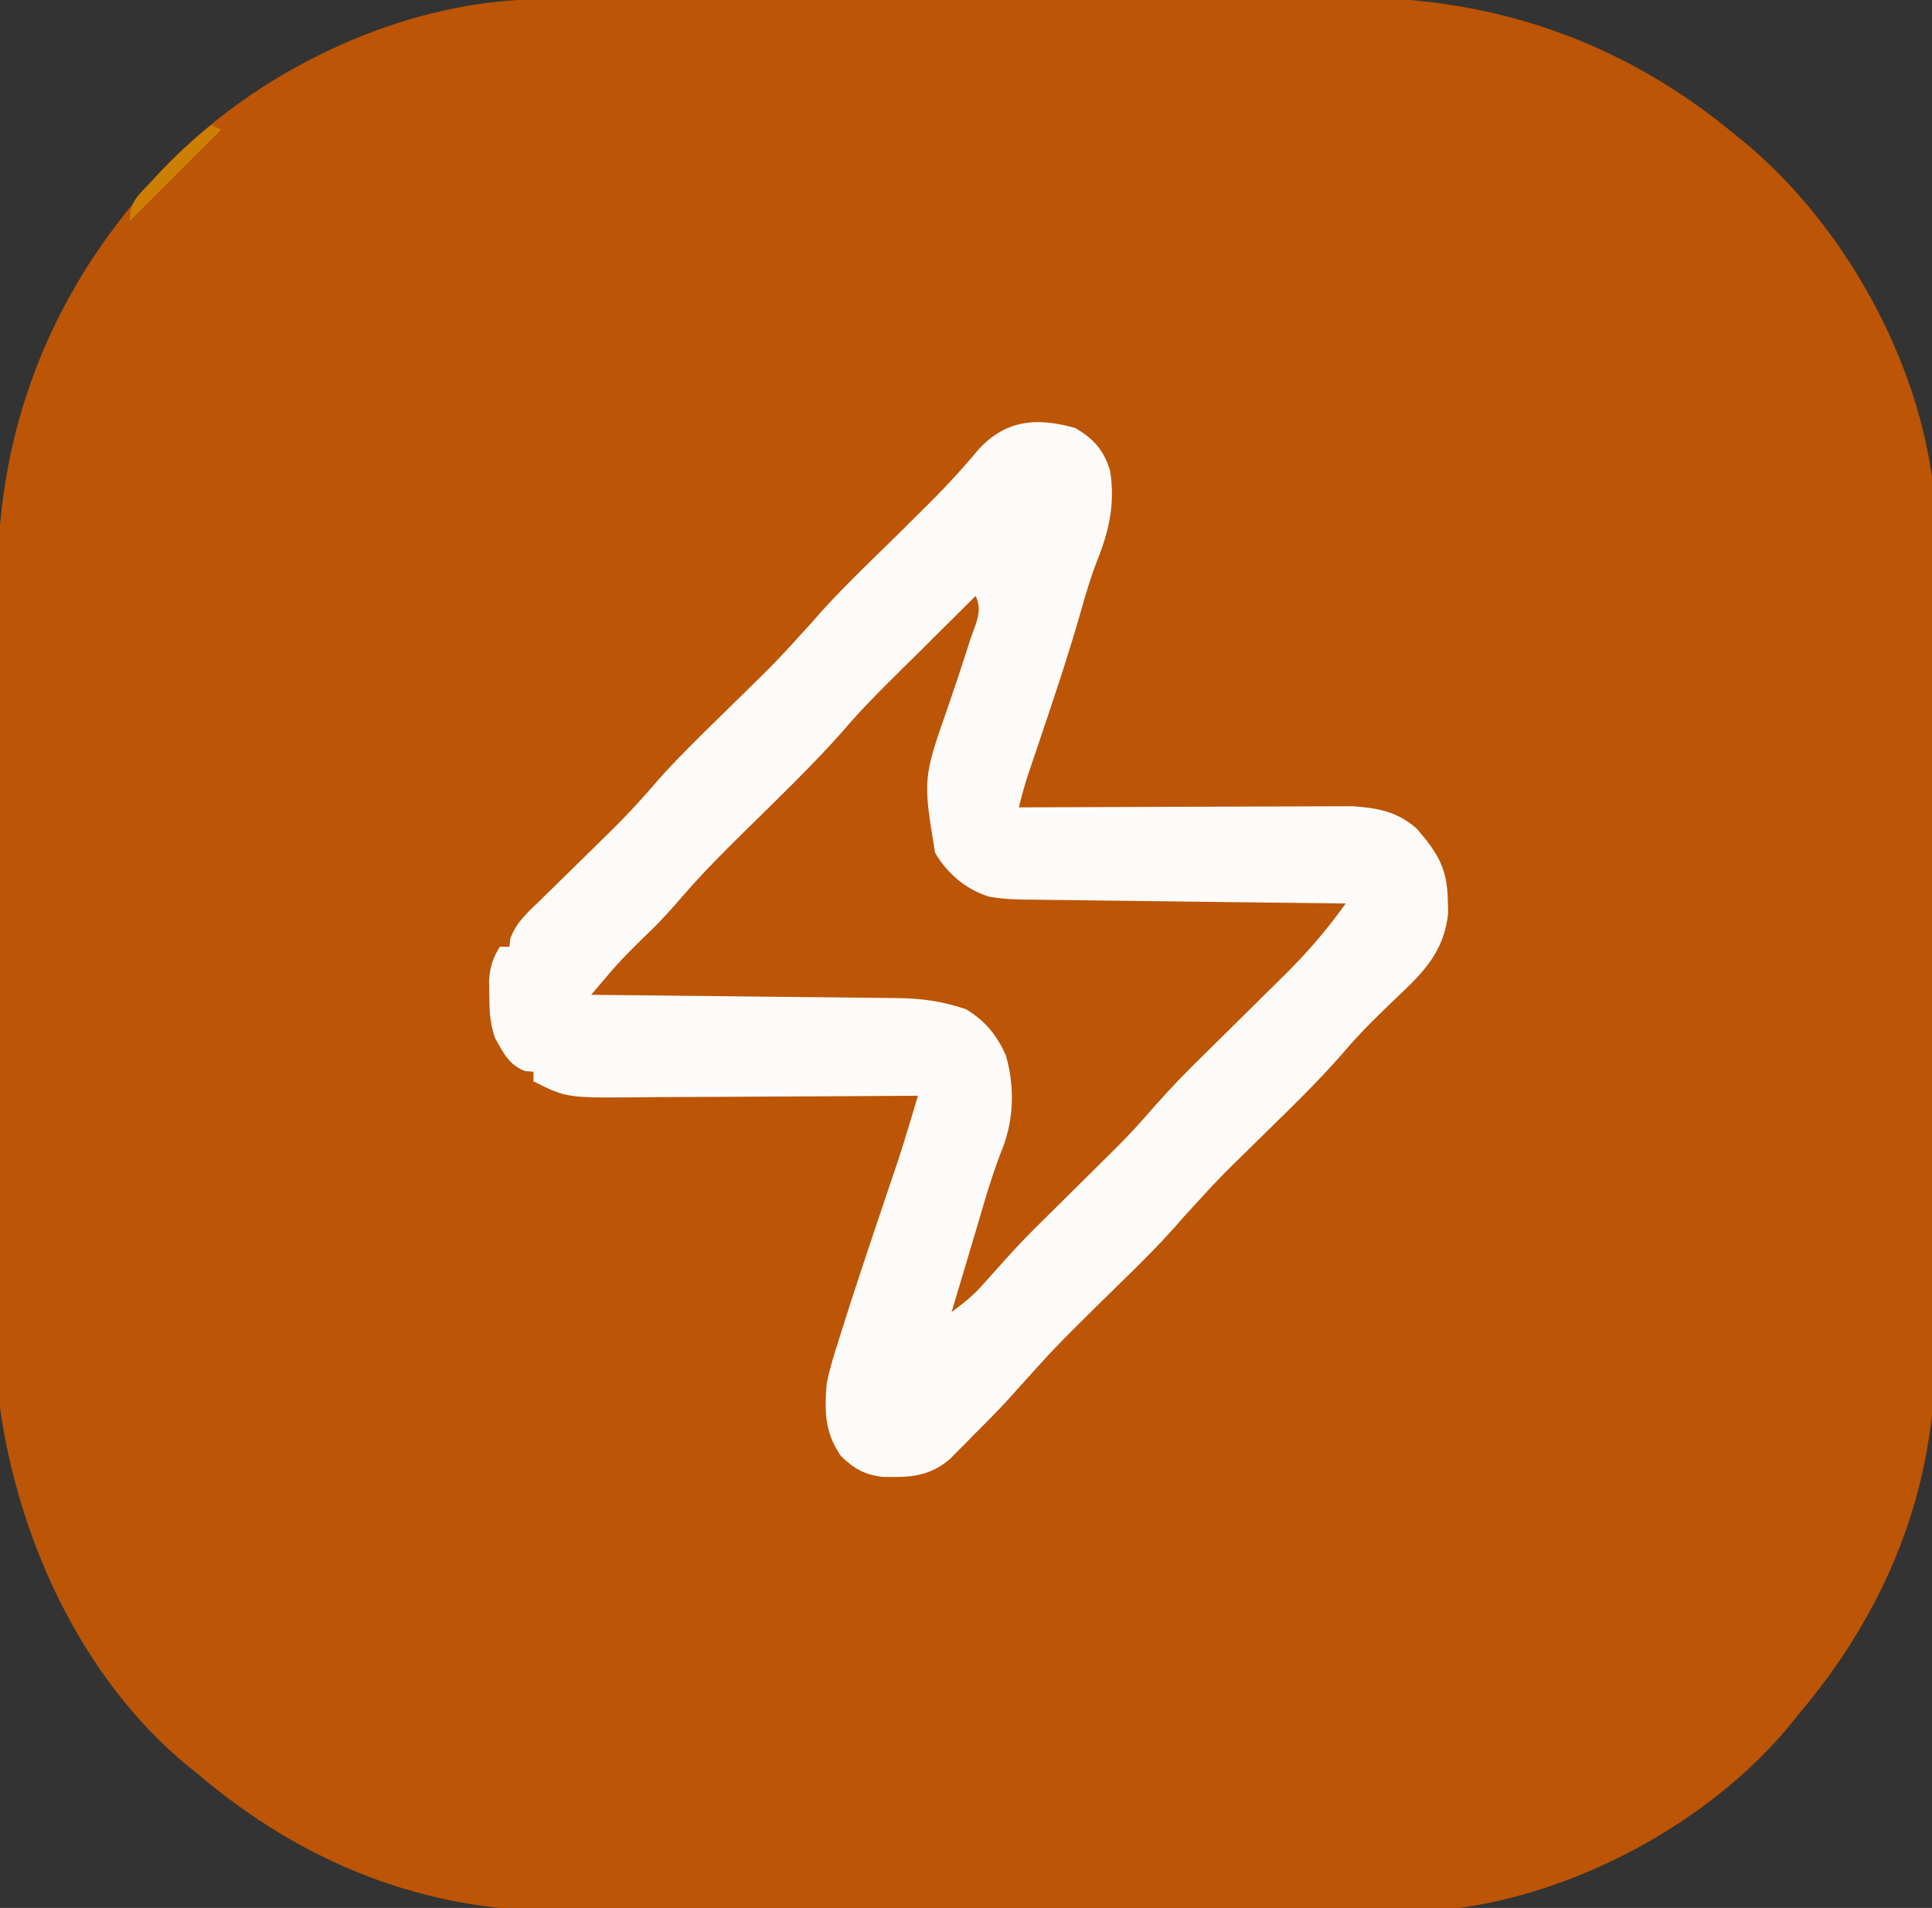
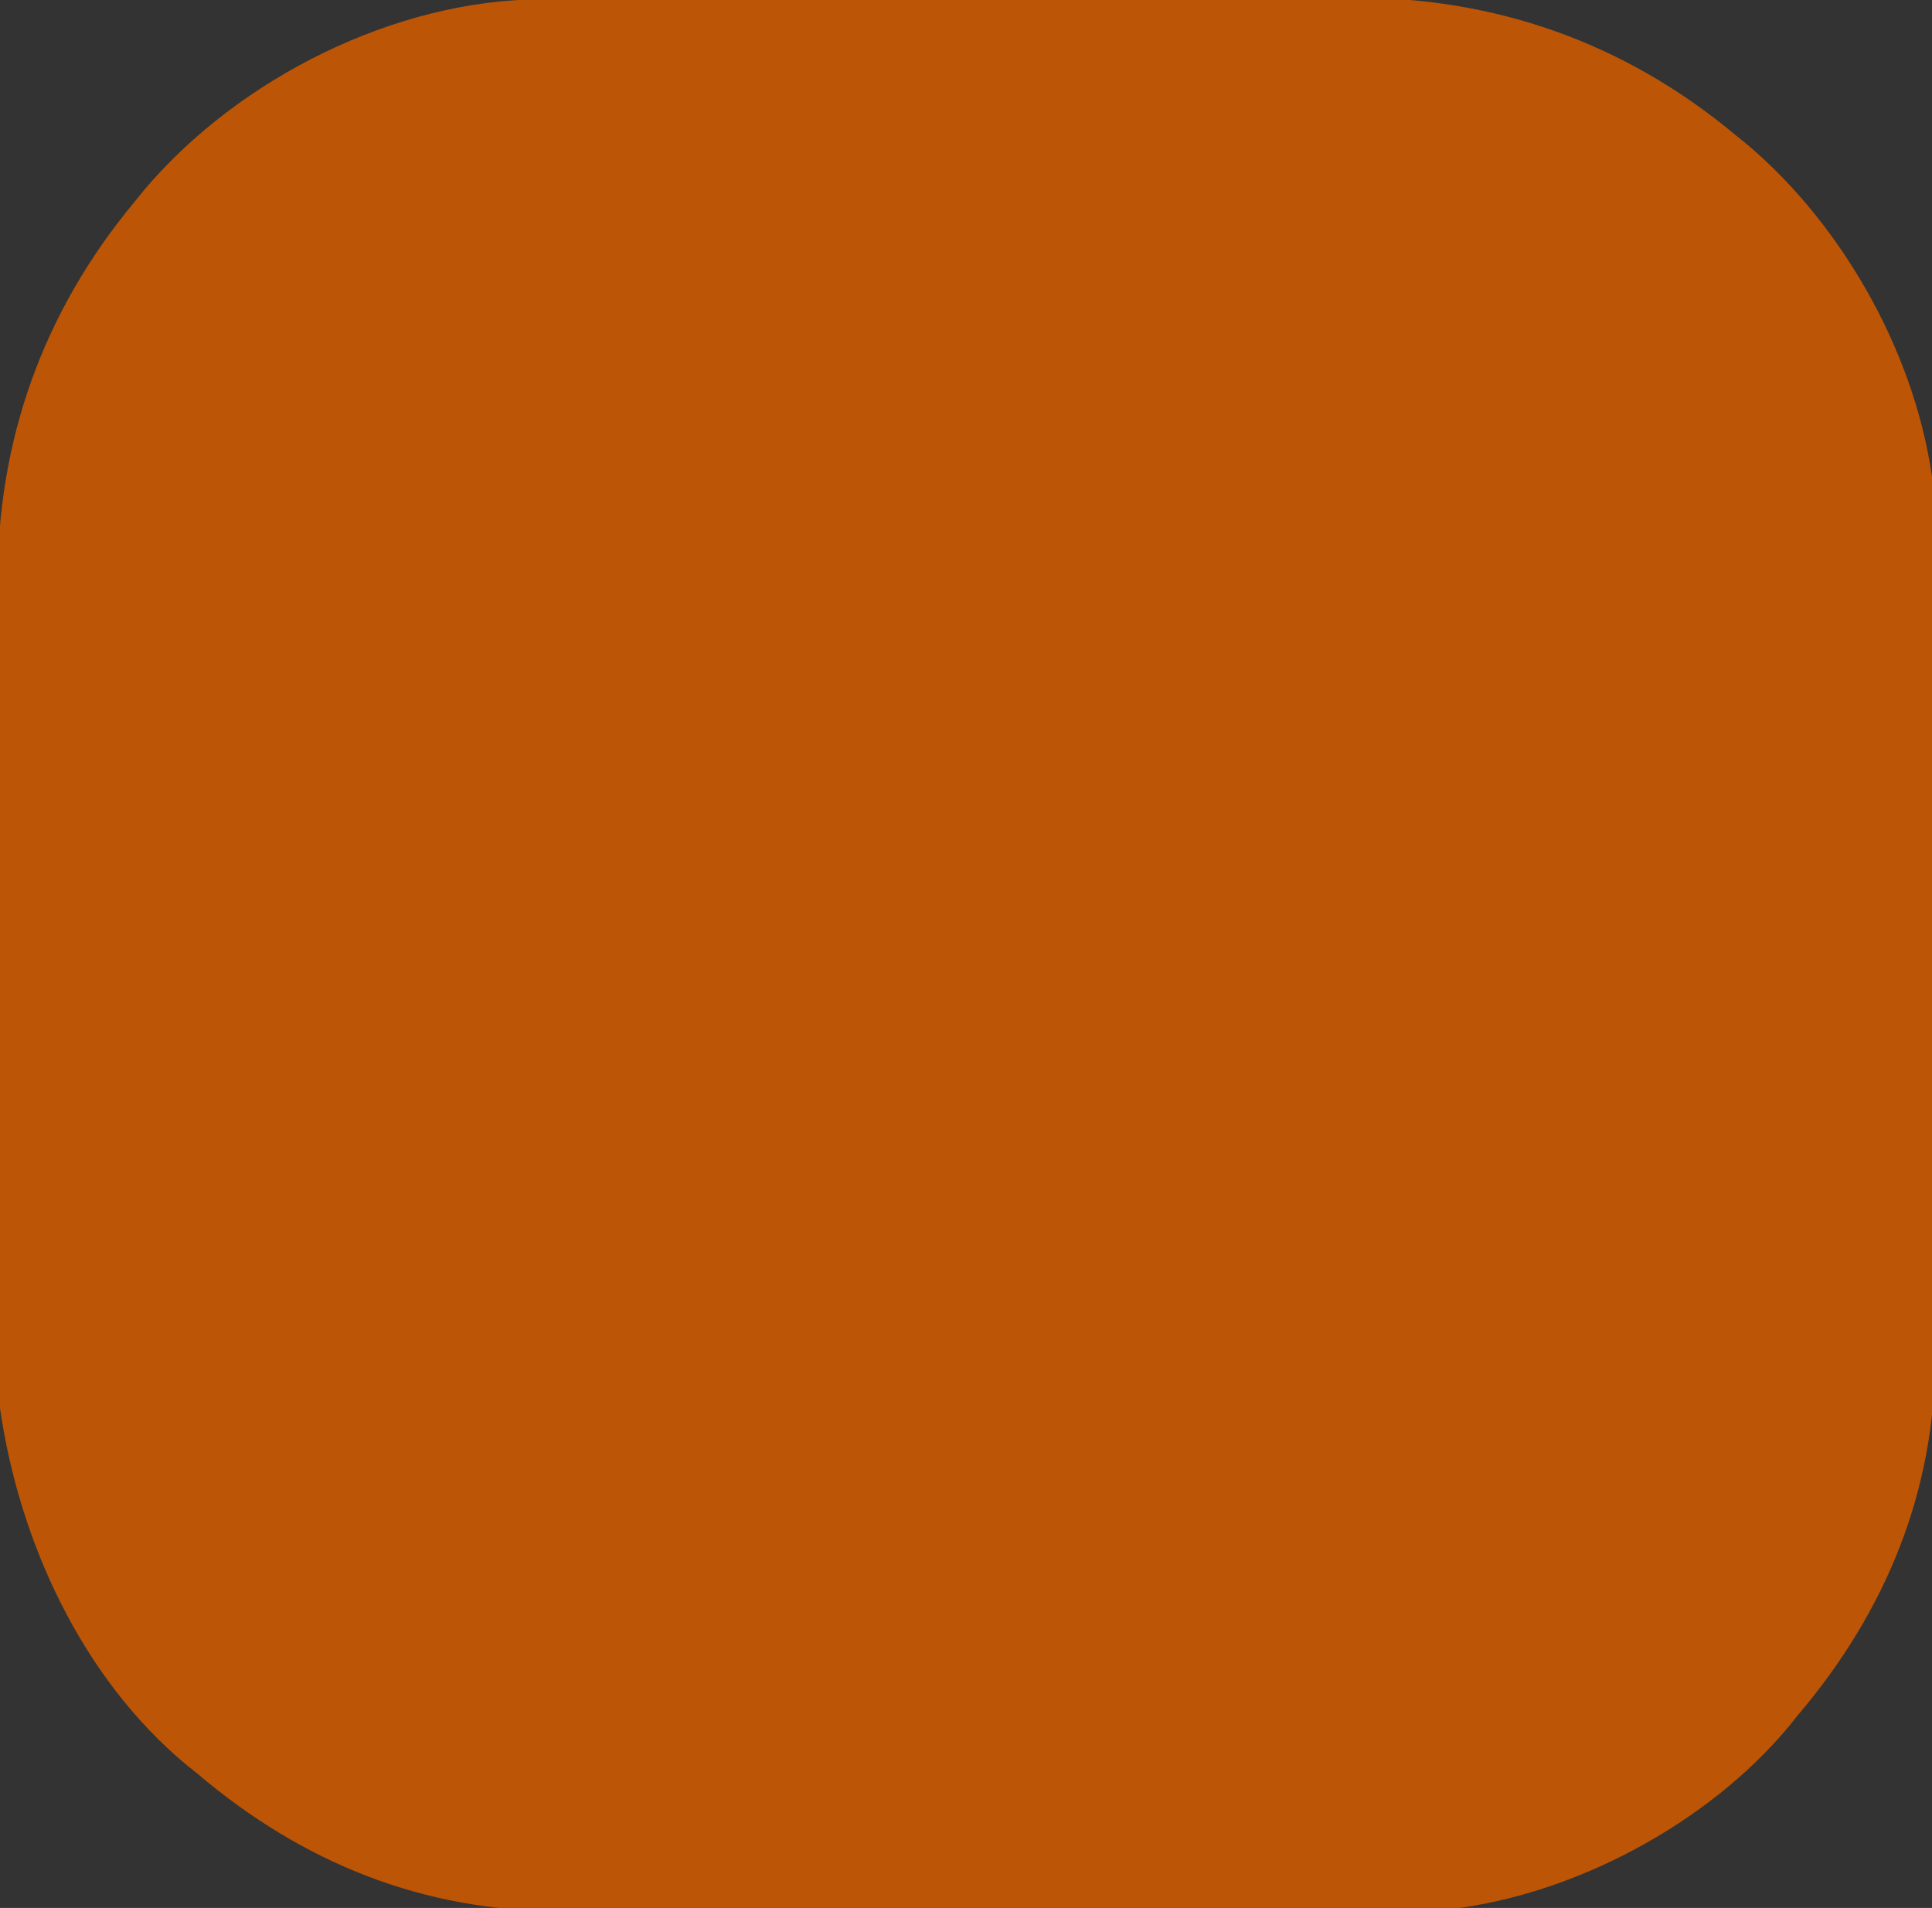
<svg xmlns="http://www.w3.org/2000/svg" version="1.1" width="402" height="397">
  <rect width="100%" height="100%" fill="#333333" stroke="none" />
  <path d="M0 0 C0.78 -0.004 1.56 -0.007 2.363 -0.011 C4.967 -0.022 7.572 -0.026 10.176 -0.03 C12.047 -0.036 13.919 -0.043 15.79 -0.05 C21.932 -0.071 28.074 -0.081 34.216 -0.091 C36.337 -0.095 38.459 -0.099 40.58 -0.103 C50.555 -0.123 60.531 -0.137 70.506 -0.145 C81.982 -0.155 93.458 -0.181 104.934 -0.222 C113.826 -0.252 122.719 -0.267 131.612 -0.27 C136.912 -0.272 142.211 -0.281 147.511 -0.306 C152.509 -0.33 157.507 -0.334 162.505 -0.324 C164.324 -0.323 166.143 -0.329 167.962 -0.343 C197.968 -0.559 225.023 8.949 248.079 28.147 C248.952 28.855 249.825 29.563 250.724 30.292 C271.052 47.546 286.262 74.979 289.365 101.596 C289.799 107.514 289.762 113.431 289.726 119.362 C289.733 121.304 289.742 123.247 289.753 125.189 C289.775 130.404 289.767 135.619 289.751 140.834 C289.738 146.329 289.75 151.824 289.758 157.319 C289.767 166.541 289.755 175.764 289.731 184.986 C289.704 195.601 289.713 206.216 289.74 216.831 C289.763 225.996 289.766 235.161 289.753 244.326 C289.745 249.777 289.744 255.228 289.761 260.68 C289.775 265.809 289.765 270.937 289.736 276.065 C289.73 277.931 289.731 279.797 289.743 281.663 C289.898 310.222 279.533 335.447 261.079 357.147 C260.489 357.883 259.899 358.619 259.29 359.378 C242.513 379.546 214.703 394.432 188.596 397.433 C182.536 397.869 176.477 397.83 170.405 397.794 C168.414 397.801 166.422 397.81 164.431 397.821 C159.081 397.843 153.732 397.835 148.383 397.819 C142.748 397.806 137.113 397.818 131.478 397.826 C122.02 397.835 112.562 397.823 103.104 397.799 C92.216 397.772 81.329 397.781 70.441 397.808 C61.043 397.831 51.645 397.834 42.246 397.821 C36.655 397.813 31.064 397.812 25.473 397.829 C20.213 397.843 14.953 397.833 9.693 397.804 C7.779 397.798 5.865 397.799 3.95 397.81 C-24.795 397.963 -50.057 387.74 -71.921 369.147 C-72.657 368.557 -73.393 367.966 -74.151 367.358 C-95.931 349.24 -108.952 320.802 -112.921 293.147 C-113.017 290.561 -113.069 288.002 -113.068 285.416 C-113.072 284.657 -113.075 283.897 -113.079 283.115 C-113.09 280.58 -113.094 278.045 -113.098 275.51 C-113.104 273.687 -113.111 271.865 -113.118 270.043 C-113.139 264.063 -113.149 258.084 -113.159 252.104 C-113.163 250.039 -113.167 247.973 -113.171 245.908 C-113.19 236.194 -113.205 226.48 -113.213 216.766 C-113.223 205.593 -113.249 194.42 -113.289 183.247 C-113.32 174.588 -113.334 165.928 -113.338 157.269 C-113.34 152.109 -113.349 146.949 -113.374 141.789 C-113.398 136.923 -113.402 132.057 -113.391 127.19 C-113.391 125.419 -113.397 123.649 -113.411 121.878 C-113.632 92.046 -103.992 65.051 -84.921 42.147 C-83.859 40.838 -83.859 40.838 -82.776 39.503 C-63.162 16.395 -30.513 -0.008 0 0 Z " fill="#BC5505" transform="translate(112.921,-0.147)" />
-   <path d="M0 0 C3.936 2.346 5.917 4.614 7.25 8.938 C8.294 15.871 7.024 21.439 4.438 27.852 C3.1 31.328 2.071 34.856 1.062 38.438 C-1.572 47.67 -4.643 56.753 -7.716 65.848 C-8.282 67.526 -8.282 67.526 -8.859 69.238 C-9.199 70.24 -9.539 71.242 -9.89 72.275 C-10.605 74.488 -11.201 76.68 -11.75 78.938 C-10.851 78.933 -9.952 78.929 -9.026 78.924 C-0.537 78.884 7.952 78.853 16.441 78.834 C20.805 78.823 25.169 78.809 29.533 78.787 C33.748 78.765 37.962 78.753 42.177 78.748 C43.781 78.744 45.386 78.737 46.991 78.726 C49.245 78.711 51.499 78.71 53.754 78.71 C55.676 78.704 55.676 78.704 57.637 78.697 C62.931 79.049 66.945 79.81 71 83.312 C75.277 88.302 77.388 91.479 77.5 98.188 C77.539 99.556 77.539 99.556 77.578 100.953 C76.703 108.909 72.592 113.106 67 118.375 C63.214 122.005 59.478 125.599 56.078 129.598 C50.292 136.329 43.811 142.43 37.502 148.665 C29.906 156.093 29.906 156.093 22.75 163.938 C17.102 170.573 10.695 176.545 4.502 182.665 C-4.098 191.171 -4.098 191.171 -12.198 200.149 C-14.969 203.342 -17.951 206.323 -20.938 209.312 C-21.54 209.927 -22.143 210.542 -22.764 211.176 C-23.351 211.765 -23.938 212.354 -24.543 212.961 C-25.064 213.486 -25.585 214.011 -26.122 214.552 C-30.474 218.255 -34.52 218.368 -40.055 218.25 C-43.904 217.804 -45.956 216.592 -48.75 213.938 C-52.161 209.048 -52.184 204.678 -51.75 198.938 C-51.181 195.962 -50.31 193.129 -49.375 190.25 C-49.117 189.421 -48.859 188.593 -48.593 187.739 C-45.611 178.276 -42.441 168.869 -39.266 159.47 C-38.855 158.25 -38.443 157.03 -38.02 155.773 C-37.654 154.696 -37.289 153.619 -36.913 152.509 C-35.447 148.008 -34.094 143.476 -32.75 138.938 C-33.634 138.944 -34.519 138.951 -35.43 138.958 C-43.786 139.018 -52.142 139.064 -60.498 139.093 C-64.794 139.109 -69.089 139.13 -73.385 139.164 C-77.534 139.197 -81.684 139.214 -85.834 139.222 C-87.413 139.228 -88.991 139.238 -90.57 139.255 C-105.806 139.405 -105.806 139.405 -112.75 135.938 C-112.75 135.278 -112.75 134.618 -112.75 133.938 C-113.328 133.896 -113.905 133.855 -114.5 133.812 C-117.92 132.483 -118.953 130.037 -120.75 126.938 C-121.814 123.746 -121.917 121.353 -121.938 118 C-121.952 116.96 -121.966 115.919 -121.98 114.848 C-121.754 111.987 -121.227 110.361 -119.75 107.938 C-119.09 107.938 -118.43 107.938 -117.75 107.938 C-117.695 107.393 -117.639 106.848 -117.583 106.286 C-116.376 102.883 -113.974 100.813 -111.43 98.359 C-110.893 97.829 -110.356 97.299 -109.803 96.753 C-108.084 95.057 -106.355 93.372 -104.625 91.688 C-102.369 89.478 -100.116 87.264 -97.867 85.047 C-97.045 84.237 -97.045 84.237 -96.206 83.412 C-92.857 80.096 -89.721 76.675 -86.668 73.083 C-81.403 67.195 -75.618 61.76 -70.002 56.21 C-62.406 48.782 -62.406 48.782 -55.25 40.938 C-49.602 34.302 -43.195 28.33 -37.002 22.21 C-35.291 20.517 -33.582 18.822 -31.875 17.125 C-31.331 16.584 -30.786 16.043 -30.226 15.485 C-26.698 11.953 -23.341 8.326 -20.16 4.475 C-14.362 -1.847 -7.791 -2.207 0 0 Z " fill="#FDFBF9" transform="translate(223.75,89.062)" />
-   <path d="M0 0 C1.563 3.125 -0.017 5.789 -1.062 8.938 C-1.398 9.991 -1.398 9.991 -1.741 11.065 C-3.004 15.015 -4.321 18.943 -5.672 22.863 C-10.971 37.989 -10.971 37.989 -8.438 53.438 C-5.91 57.754 -2.117 60.984 2.67 62.544 C5.82 63.16 8.853 63.166 12.063 63.205 C12.766 63.215 13.469 63.225 14.193 63.235 C16.509 63.267 18.825 63.292 21.141 63.316 C22.749 63.337 24.358 63.358 25.966 63.379 C30.194 63.435 34.423 63.484 38.651 63.532 C42.968 63.583 47.285 63.638 51.602 63.693 C60.068 63.801 68.534 63.902 77 64 C73.034 69.578 68.766 74.499 63.879 79.281 C63.216 79.939 62.553 80.597 61.87 81.275 C59.772 83.355 57.668 85.428 55.562 87.5 C53.462 89.573 51.362 91.648 49.266 93.725 C47.969 95.011 46.669 96.293 45.366 97.572 C41.625 101.273 38.122 105.108 34.683 109.09 C32.197 111.911 29.554 114.552 26.875 117.188 C26.324 117.734 25.774 118.281 25.207 118.844 C22.892 121.143 20.572 123.435 18.252 125.728 C9.525 134.33 9.525 134.33 1.361 143.463 C-0.537 145.606 -2.69 147.32 -5 149 C-4.818 148.396 -4.636 147.791 -4.449 147.168 C-3.124 142.758 -1.805 138.346 -0.5 133.93 C0 132.245 0.5 130.56 1 128.875 C1.248 128.033 1.495 127.191 1.75 126.324 C2.916 122.408 4.137 118.582 5.66 114.789 C8.003 108.674 8.121 101.815 6.273 95.527 C4.338 91.317 2.019 88.43 -2 86 C-6.884 84.355 -11.17 83.736 -16.312 83.681 C-17.006 83.671 -17.699 83.661 -18.414 83.651 C-20.681 83.62 -22.948 83.603 -25.215 83.586 C-26.797 83.567 -28.379 83.548 -29.96 83.527 C-34.105 83.476 -38.249 83.436 -42.394 83.399 C-46.63 83.359 -50.867 83.308 -55.104 83.258 C-63.402 83.161 -71.701 83.077 -80 83 C-79.054 81.886 -78.106 80.774 -77.158 79.662 C-76.63 79.042 -76.103 78.423 -75.559 77.784 C-72.767 74.589 -69.698 71.681 -66.66 68.723 C-64.672 66.688 -62.835 64.657 -60.996 62.496 C-55.132 55.73 -48.616 49.562 -42.252 43.272 C-36.612 37.693 -31.028 32.155 -25.882 26.109 C-21.344 21.024 -16.4 16.299 -11.562 11.5 C-10.438 10.38 -9.314 9.261 -8.189 8.141 C-5.462 5.424 -2.732 2.711 0 0 Z " fill="#BC5506" transform="translate(203,124)" />
-   <path d="M0 0 C0.66 0.33 1.32 0.66 2 1 C-4.27 7.27 -10.54 13.54 -17 20 C-17 15.821 -15.248 14.716 -12.438 11.688 C-11.986 11.2 -11.534 10.712 -11.069 10.21 C-7.591 6.505 -3.955 3.181 0 0 Z " fill="#CC7F03" transform="translate(44,26)" />
+   <path d="M0 0 C1.563 3.125 -0.017 5.789 -1.062 8.938 C-1.398 9.991 -1.398 9.991 -1.741 11.065 C-3.004 15.015 -4.321 18.943 -5.672 22.863 C-10.971 37.989 -10.971 37.989 -8.438 53.438 C-5.91 57.754 -2.117 60.984 2.67 62.544 C5.82 63.16 8.853 63.166 12.063 63.205 C12.766 63.215 13.469 63.225 14.193 63.235 C16.509 63.267 18.825 63.292 21.141 63.316 C22.749 63.337 24.358 63.358 25.966 63.379 C30.194 63.435 34.423 63.484 38.651 63.532 C42.968 63.583 47.285 63.638 51.602 63.693 C60.068 63.801 68.534 63.902 77 64 C73.034 69.578 68.766 74.499 63.879 79.281 C63.216 79.939 62.553 80.597 61.87 81.275 C59.772 83.355 57.668 85.428 55.562 87.5 C53.462 89.573 51.362 91.648 49.266 93.725 C47.969 95.011 46.669 96.293 45.366 97.572 C41.625 101.273 38.122 105.108 34.683 109.09 C32.197 111.911 29.554 114.552 26.875 117.188 C26.324 117.734 25.774 118.281 25.207 118.844 C22.892 121.143 20.572 123.435 18.252 125.728 C9.525 134.33 9.525 134.33 1.361 143.463 C-0.537 145.606 -2.69 147.32 -5 149 C-4.818 148.396 -4.636 147.791 -4.449 147.168 C-3.124 142.758 -1.805 138.346 -0.5 133.93 C0 132.245 0.5 130.56 1 128.875 C1.248 128.033 1.495 127.191 1.75 126.324 C2.916 122.408 4.137 118.582 5.66 114.789 C8.003 108.674 8.121 101.815 6.273 95.527 C4.338 91.317 2.019 88.43 -2 86 C-6.884 84.355 -11.17 83.736 -16.312 83.681 C-17.006 83.671 -17.699 83.661 -18.414 83.651 C-20.681 83.62 -22.948 83.603 -25.215 83.586 C-26.797 83.567 -28.379 83.548 -29.96 83.527 C-46.63 83.359 -50.867 83.308 -55.104 83.258 C-63.402 83.161 -71.701 83.077 -80 83 C-79.054 81.886 -78.106 80.774 -77.158 79.662 C-76.63 79.042 -76.103 78.423 -75.559 77.784 C-72.767 74.589 -69.698 71.681 -66.66 68.723 C-64.672 66.688 -62.835 64.657 -60.996 62.496 C-55.132 55.73 -48.616 49.562 -42.252 43.272 C-36.612 37.693 -31.028 32.155 -25.882 26.109 C-21.344 21.024 -16.4 16.299 -11.562 11.5 C-10.438 10.38 -9.314 9.261 -8.189 8.141 C-5.462 5.424 -2.732 2.711 0 0 Z " fill="#BC5506" transform="translate(203,124)" />
</svg>